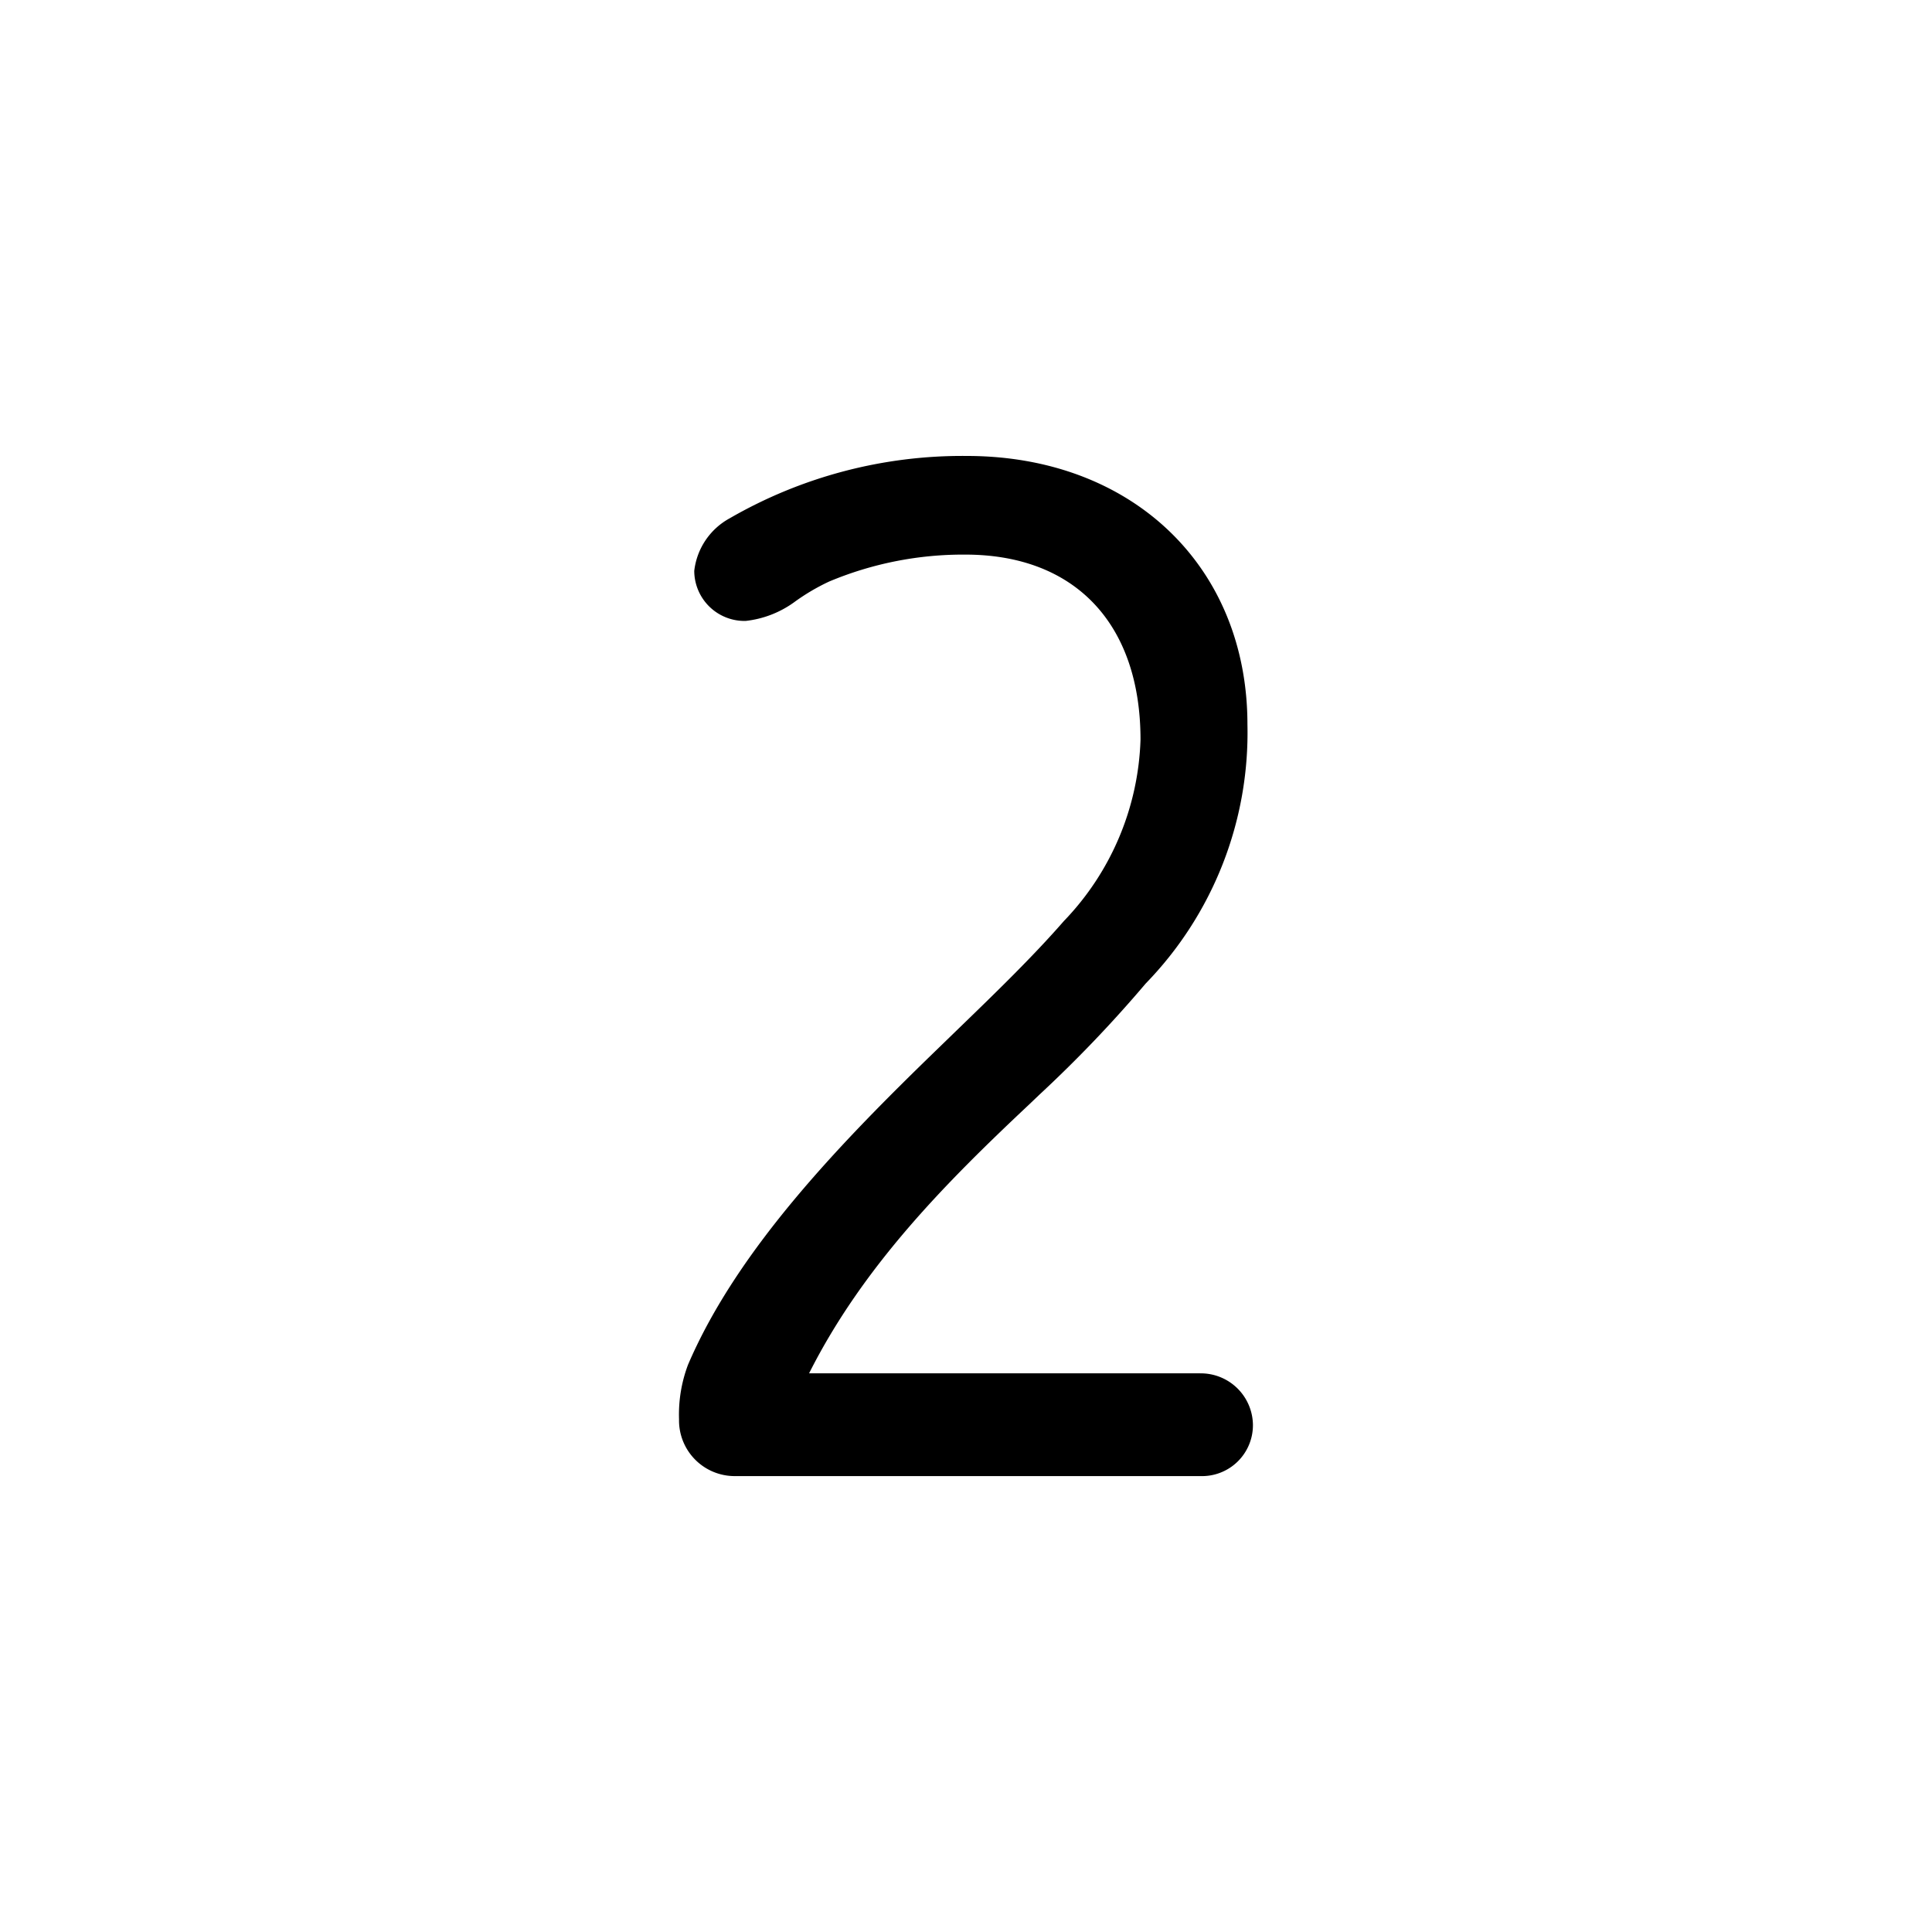
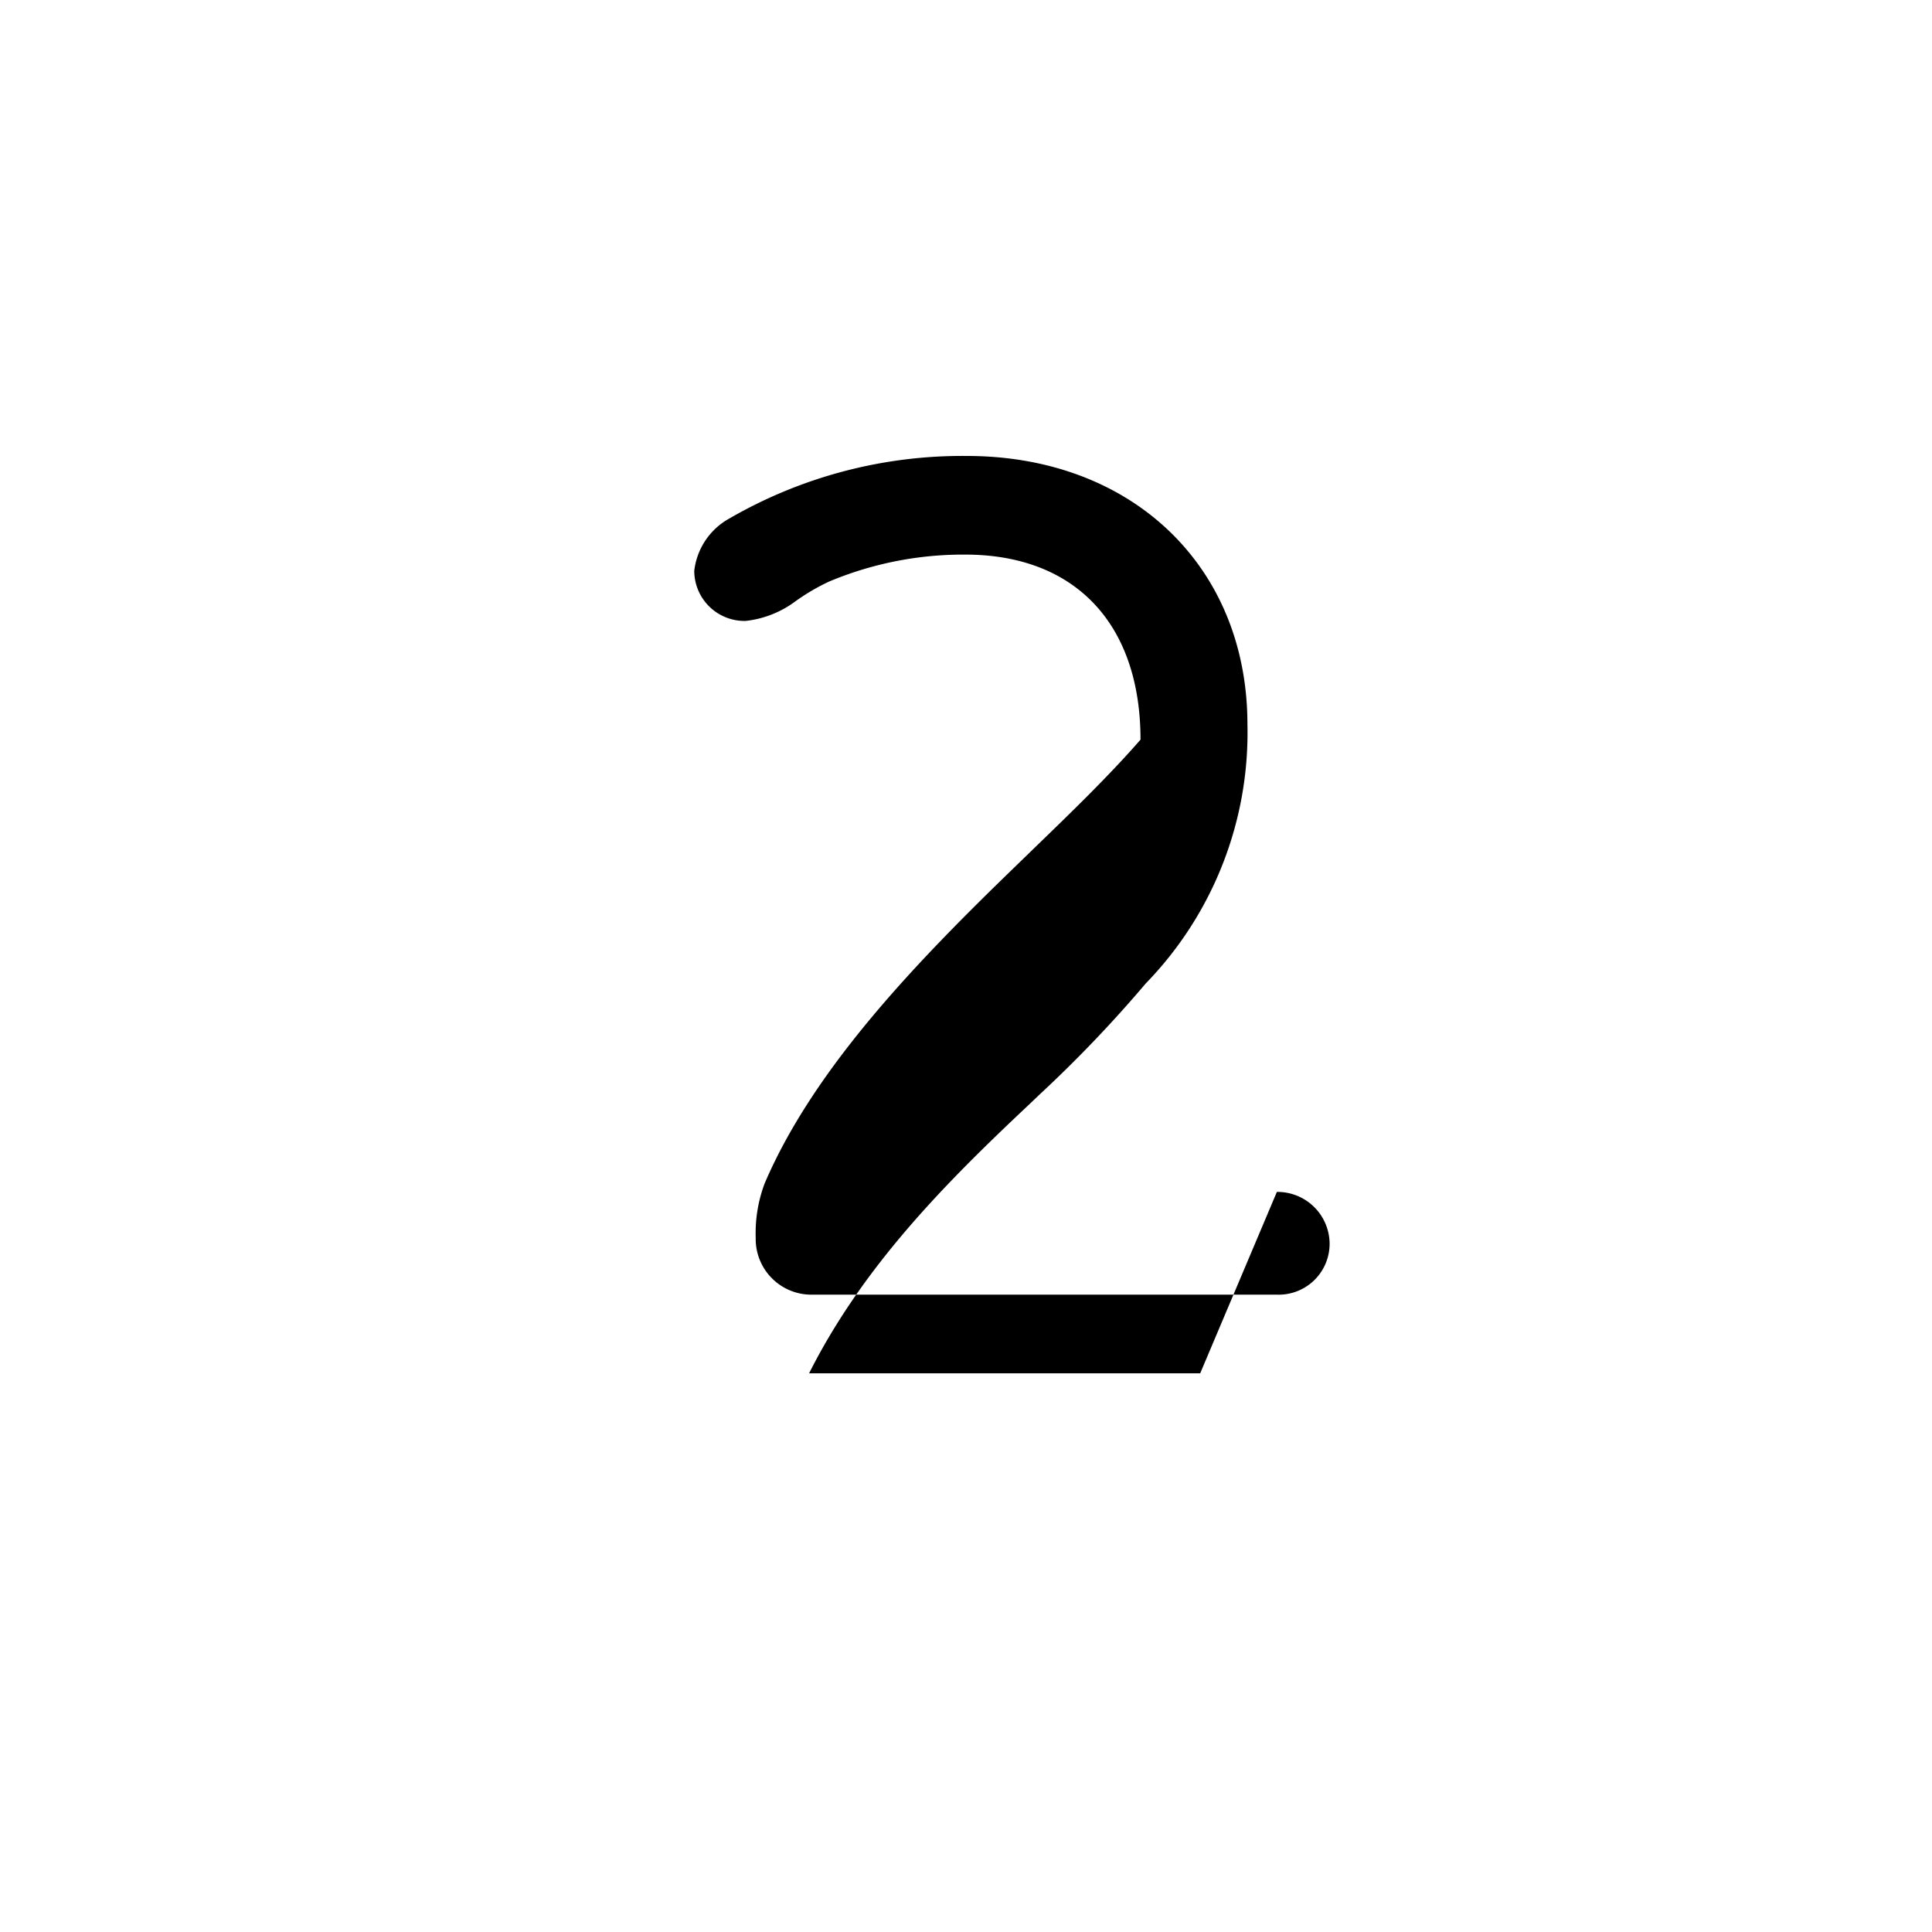
<svg xmlns="http://www.w3.org/2000/svg" width="64" height="64" viewBox="0 0 64 64">
-   <path d="M39.758 45.493H26.802c1.807-3.59 4.589-6.367 7.294-8.91l.33-.315a42.604 42.604 0 0 0 3.527-3.688 11.92 11.92 0 0 0 3.37-8.58c0-5.238-3.825-8.896-9.3-8.896a15.404 15.404 0 0 0-7.854 2.067 2.277 2.277 0 0 0-1.171 1.741 1.665 1.665 0 0 0 1.703 1.657 3.371 3.371 0 0 0 1.588-.606 6.946 6.946 0 0 1 1.178-.699 11.48 11.48 0 0 1 4.51-.892c3.634 0 5.804 2.292 5.804 6.13a9.067 9.067 0 0 1-2.54 6.01c-1.024 1.175-2.267 2.38-3.47 3.544l-.724.702c-3.128 3.031-6.603 6.589-8.256 10.452a4.67 4.67 0 0 0-.297 1.803 1.844 1.844 0 0 0 1.886 1.884h15.378a1.687 1.687 0 0 0 1.747-1.7 1.727 1.727 0 0 0-1.747-1.703z" class="a" />
+   <path d="M39.758 45.493H26.802c1.807-3.59 4.589-6.367 7.294-8.91l.33-.315a42.604 42.604 0 0 0 3.527-3.688 11.92 11.92 0 0 0 3.37-8.58c0-5.238-3.825-8.896-9.3-8.896a15.404 15.404 0 0 0-7.854 2.067 2.277 2.277 0 0 0-1.171 1.741 1.665 1.665 0 0 0 1.703 1.657 3.371 3.371 0 0 0 1.588-.606 6.946 6.946 0 0 1 1.178-.699 11.48 11.48 0 0 1 4.51-.892c3.634 0 5.804 2.292 5.804 6.13c-1.024 1.175-2.267 2.38-3.47 3.544l-.724.702c-3.128 3.031-6.603 6.589-8.256 10.452a4.67 4.67 0 0 0-.297 1.803 1.844 1.844 0 0 0 1.886 1.884h15.378a1.687 1.687 0 0 0 1.747-1.7 1.727 1.727 0 0 0-1.747-1.703z" class="a" />
</svg>